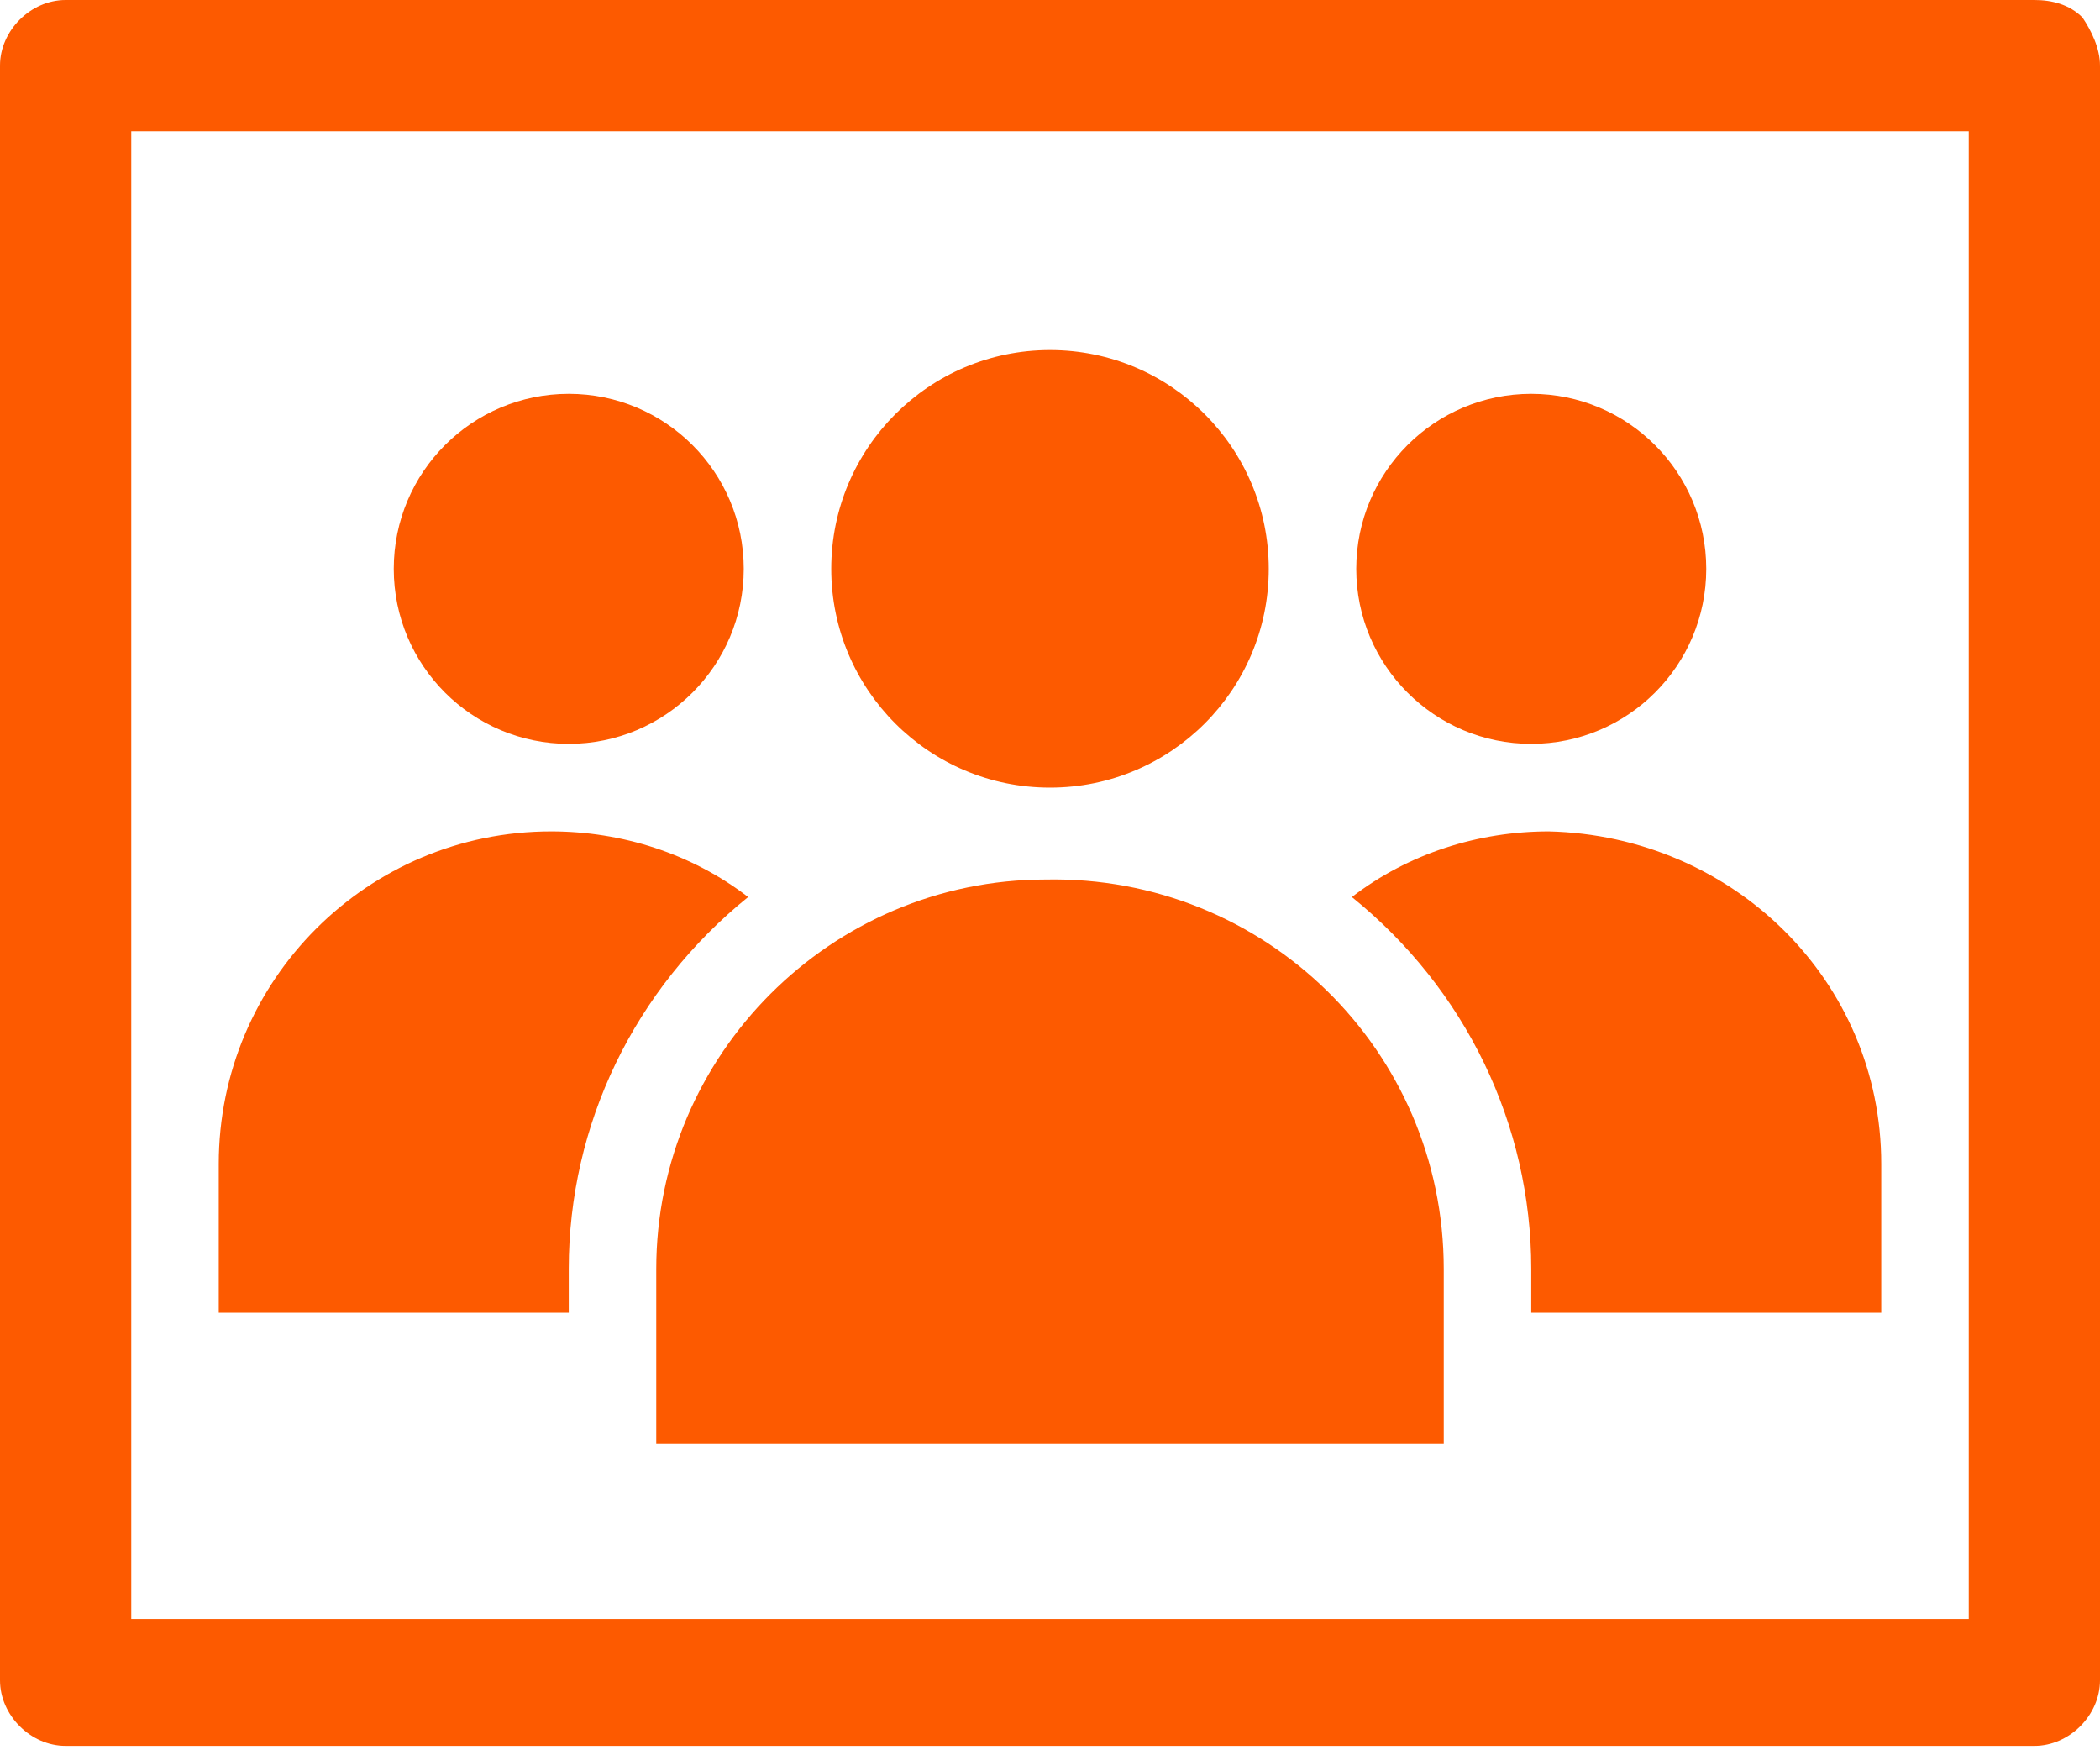
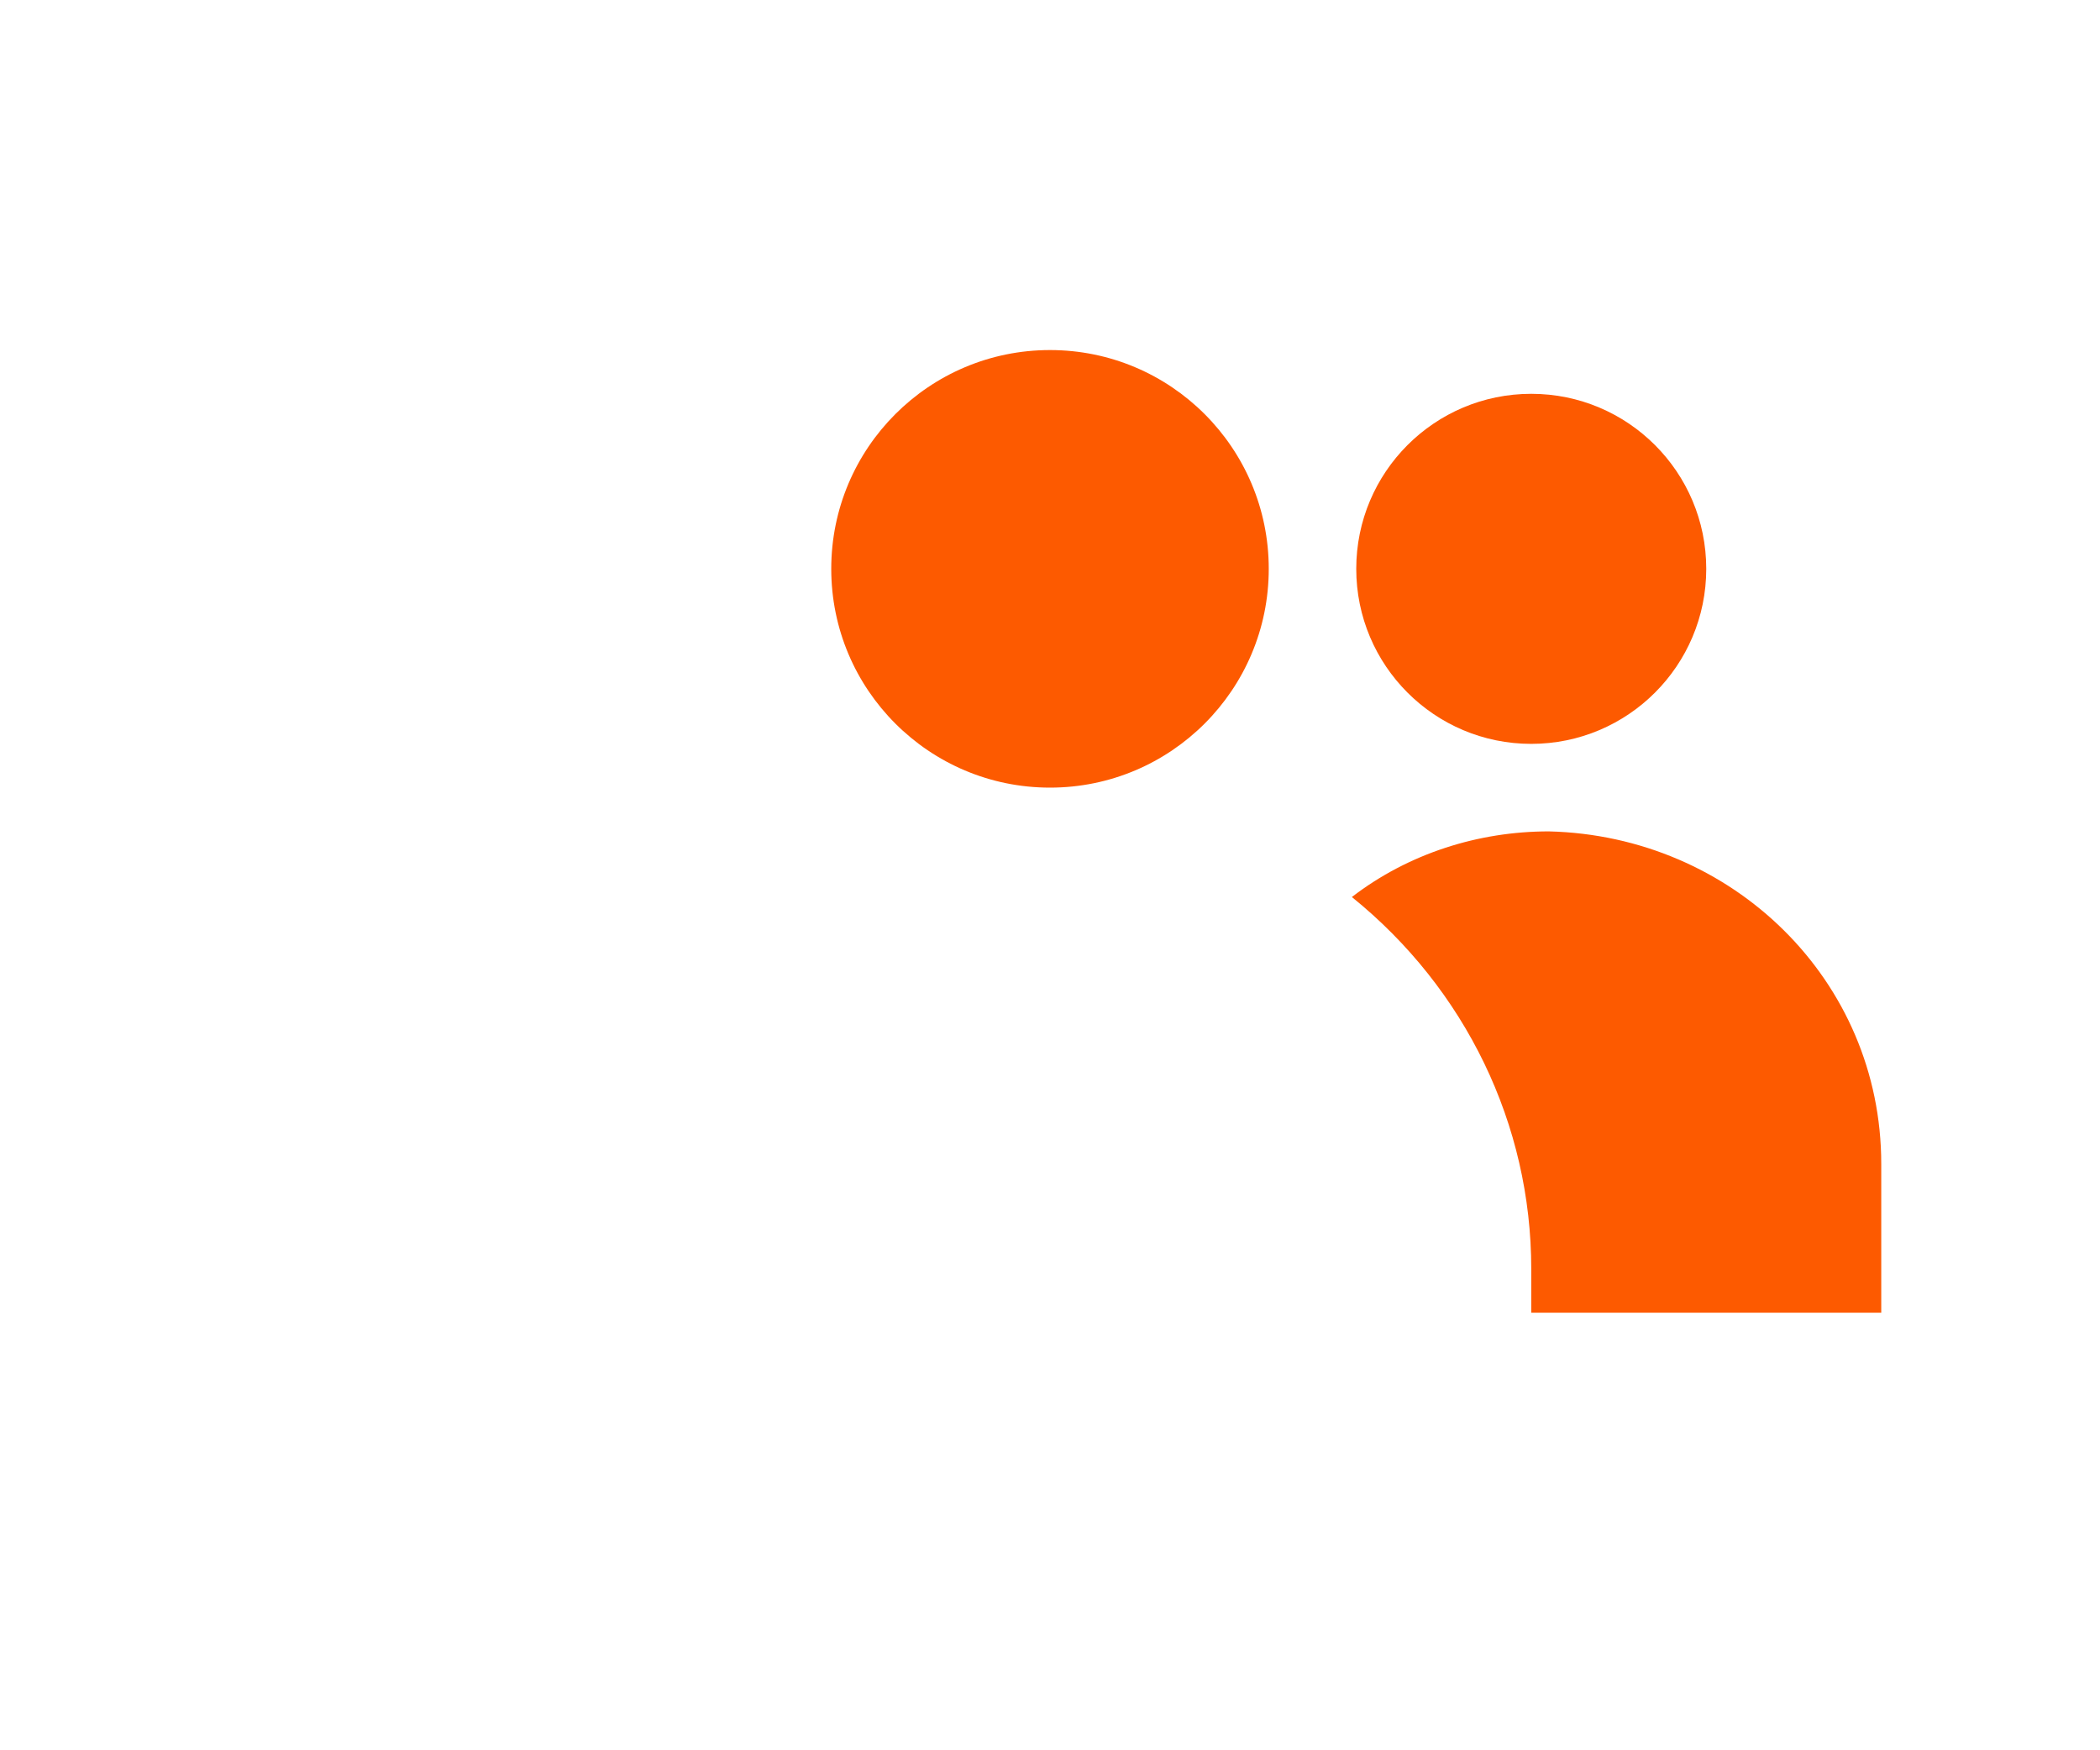
<svg xmlns="http://www.w3.org/2000/svg" id="Layer_1" version="1.1" viewBox="0 0 48 40">
  <defs>
    <style>
      .st0 {
        fill: #fd5a00;
      }
    </style>
  </defs>
  <g id="Layer_2">
    <g id="Icons">
-       <path class="st0" d="M13,29c0-3.3,1.5-6.4,4.1-8.5-1.3-1-2.9-1.5-4.5-1.5-4.2,0-7.6,3.4-7.6,7.6v3.4h8v-1Z" />
-       <path class="st0" d="M35,29v1h8v-3.4c0-4.2-3.4-7.5-7.6-7.6-1.6,0-3.2.5-4.5,1.5,2.6,2.1,4.1,5.2,4.1,8.5Z" />
-       <path class="st0" d="M15,30v3h18v-4c0-5-4.1-9-9.1-8.9-4.9,0-8.9,4-8.9,8.9v1Z" />
+       <path class="st0" d="M35,29v1h8v-3.4c0-4.2-3.4-7.5-7.6-7.6-1.6,0-3.2.5-4.5,1.5,2.6,2.1,4.1,5.2,4.1,8.5" />
      <circle class="st0" cx="24" cy="13" r="5" />
-       <circle class="st0" cx="13" cy="13" r="4" />
      <circle class="st0" cx="35" cy="13" r="4" />
-       <path class="st0" d="M47.6.4c-.3-.3-.7-.4-1.1-.4H1.5C.7,0,0,.7,0,1.5s0,0,0,0v36.9c0,.8.7,1.5,1.5,1.5h45c.8,0,1.5-.7,1.5-1.5V1.5c0-.4-.2-.8-.4-1.1ZM3,34.2V3h42v34H3v-2.8Z" />
    </g>
  </g>
</svg>